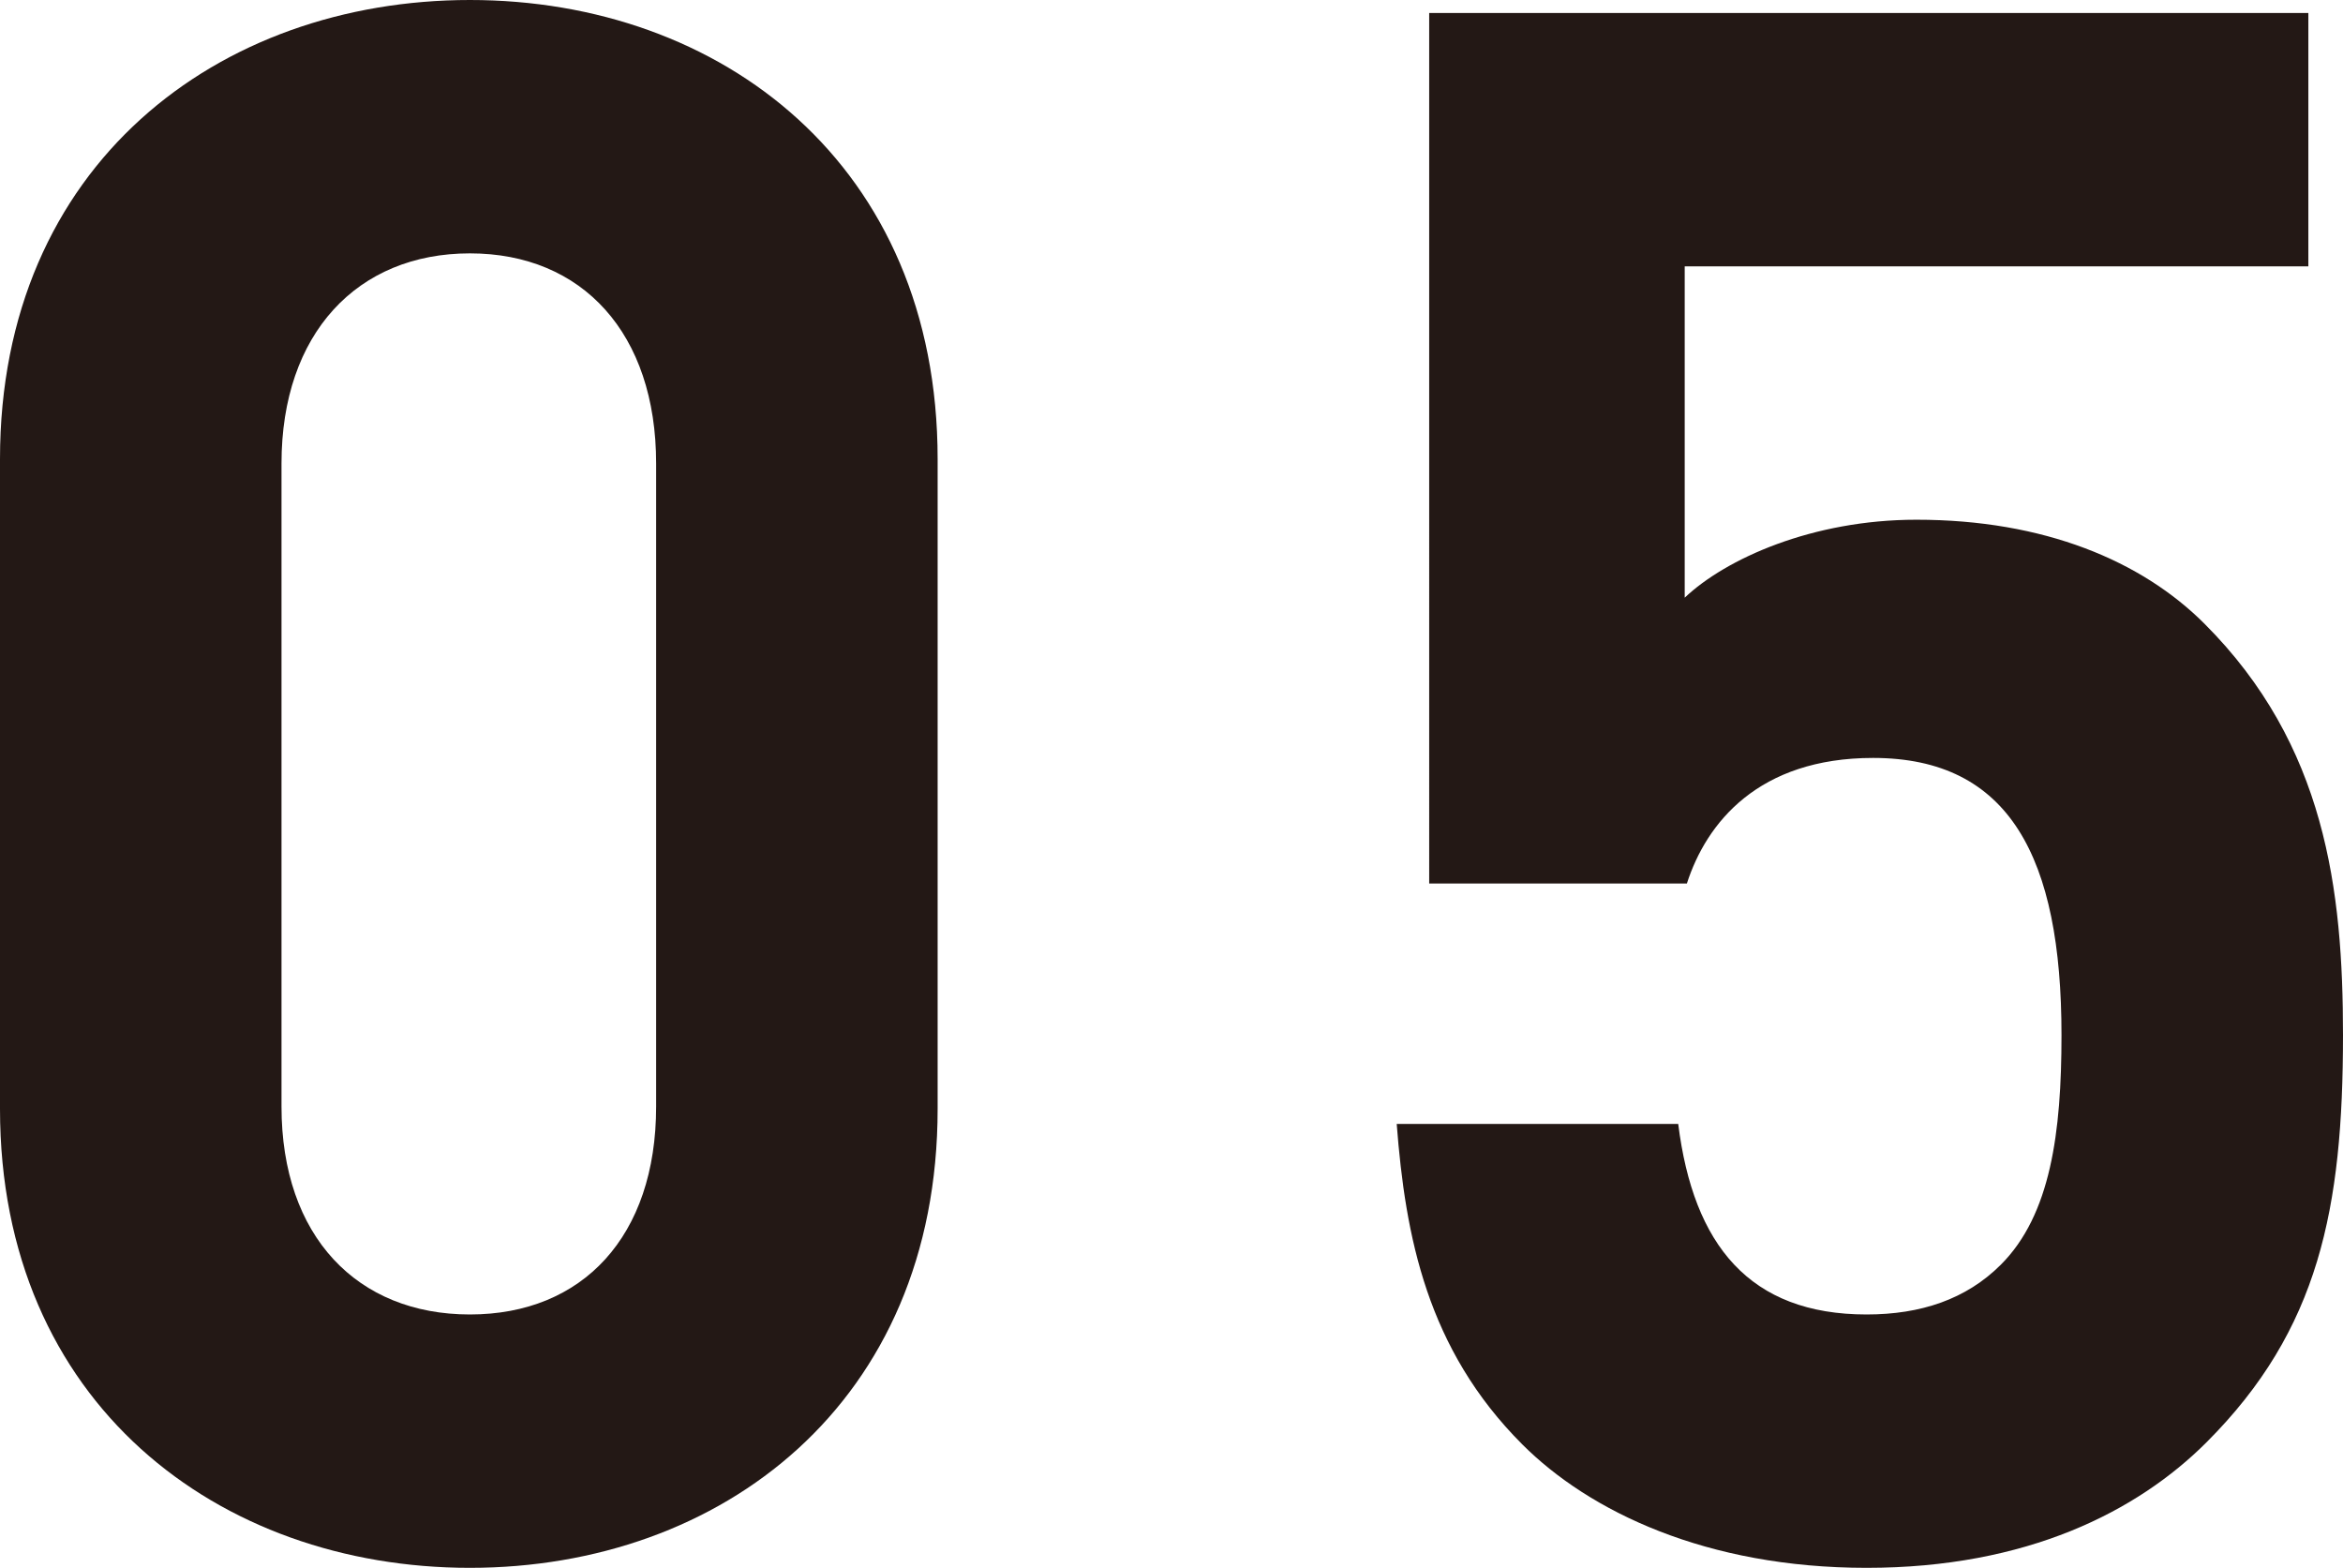
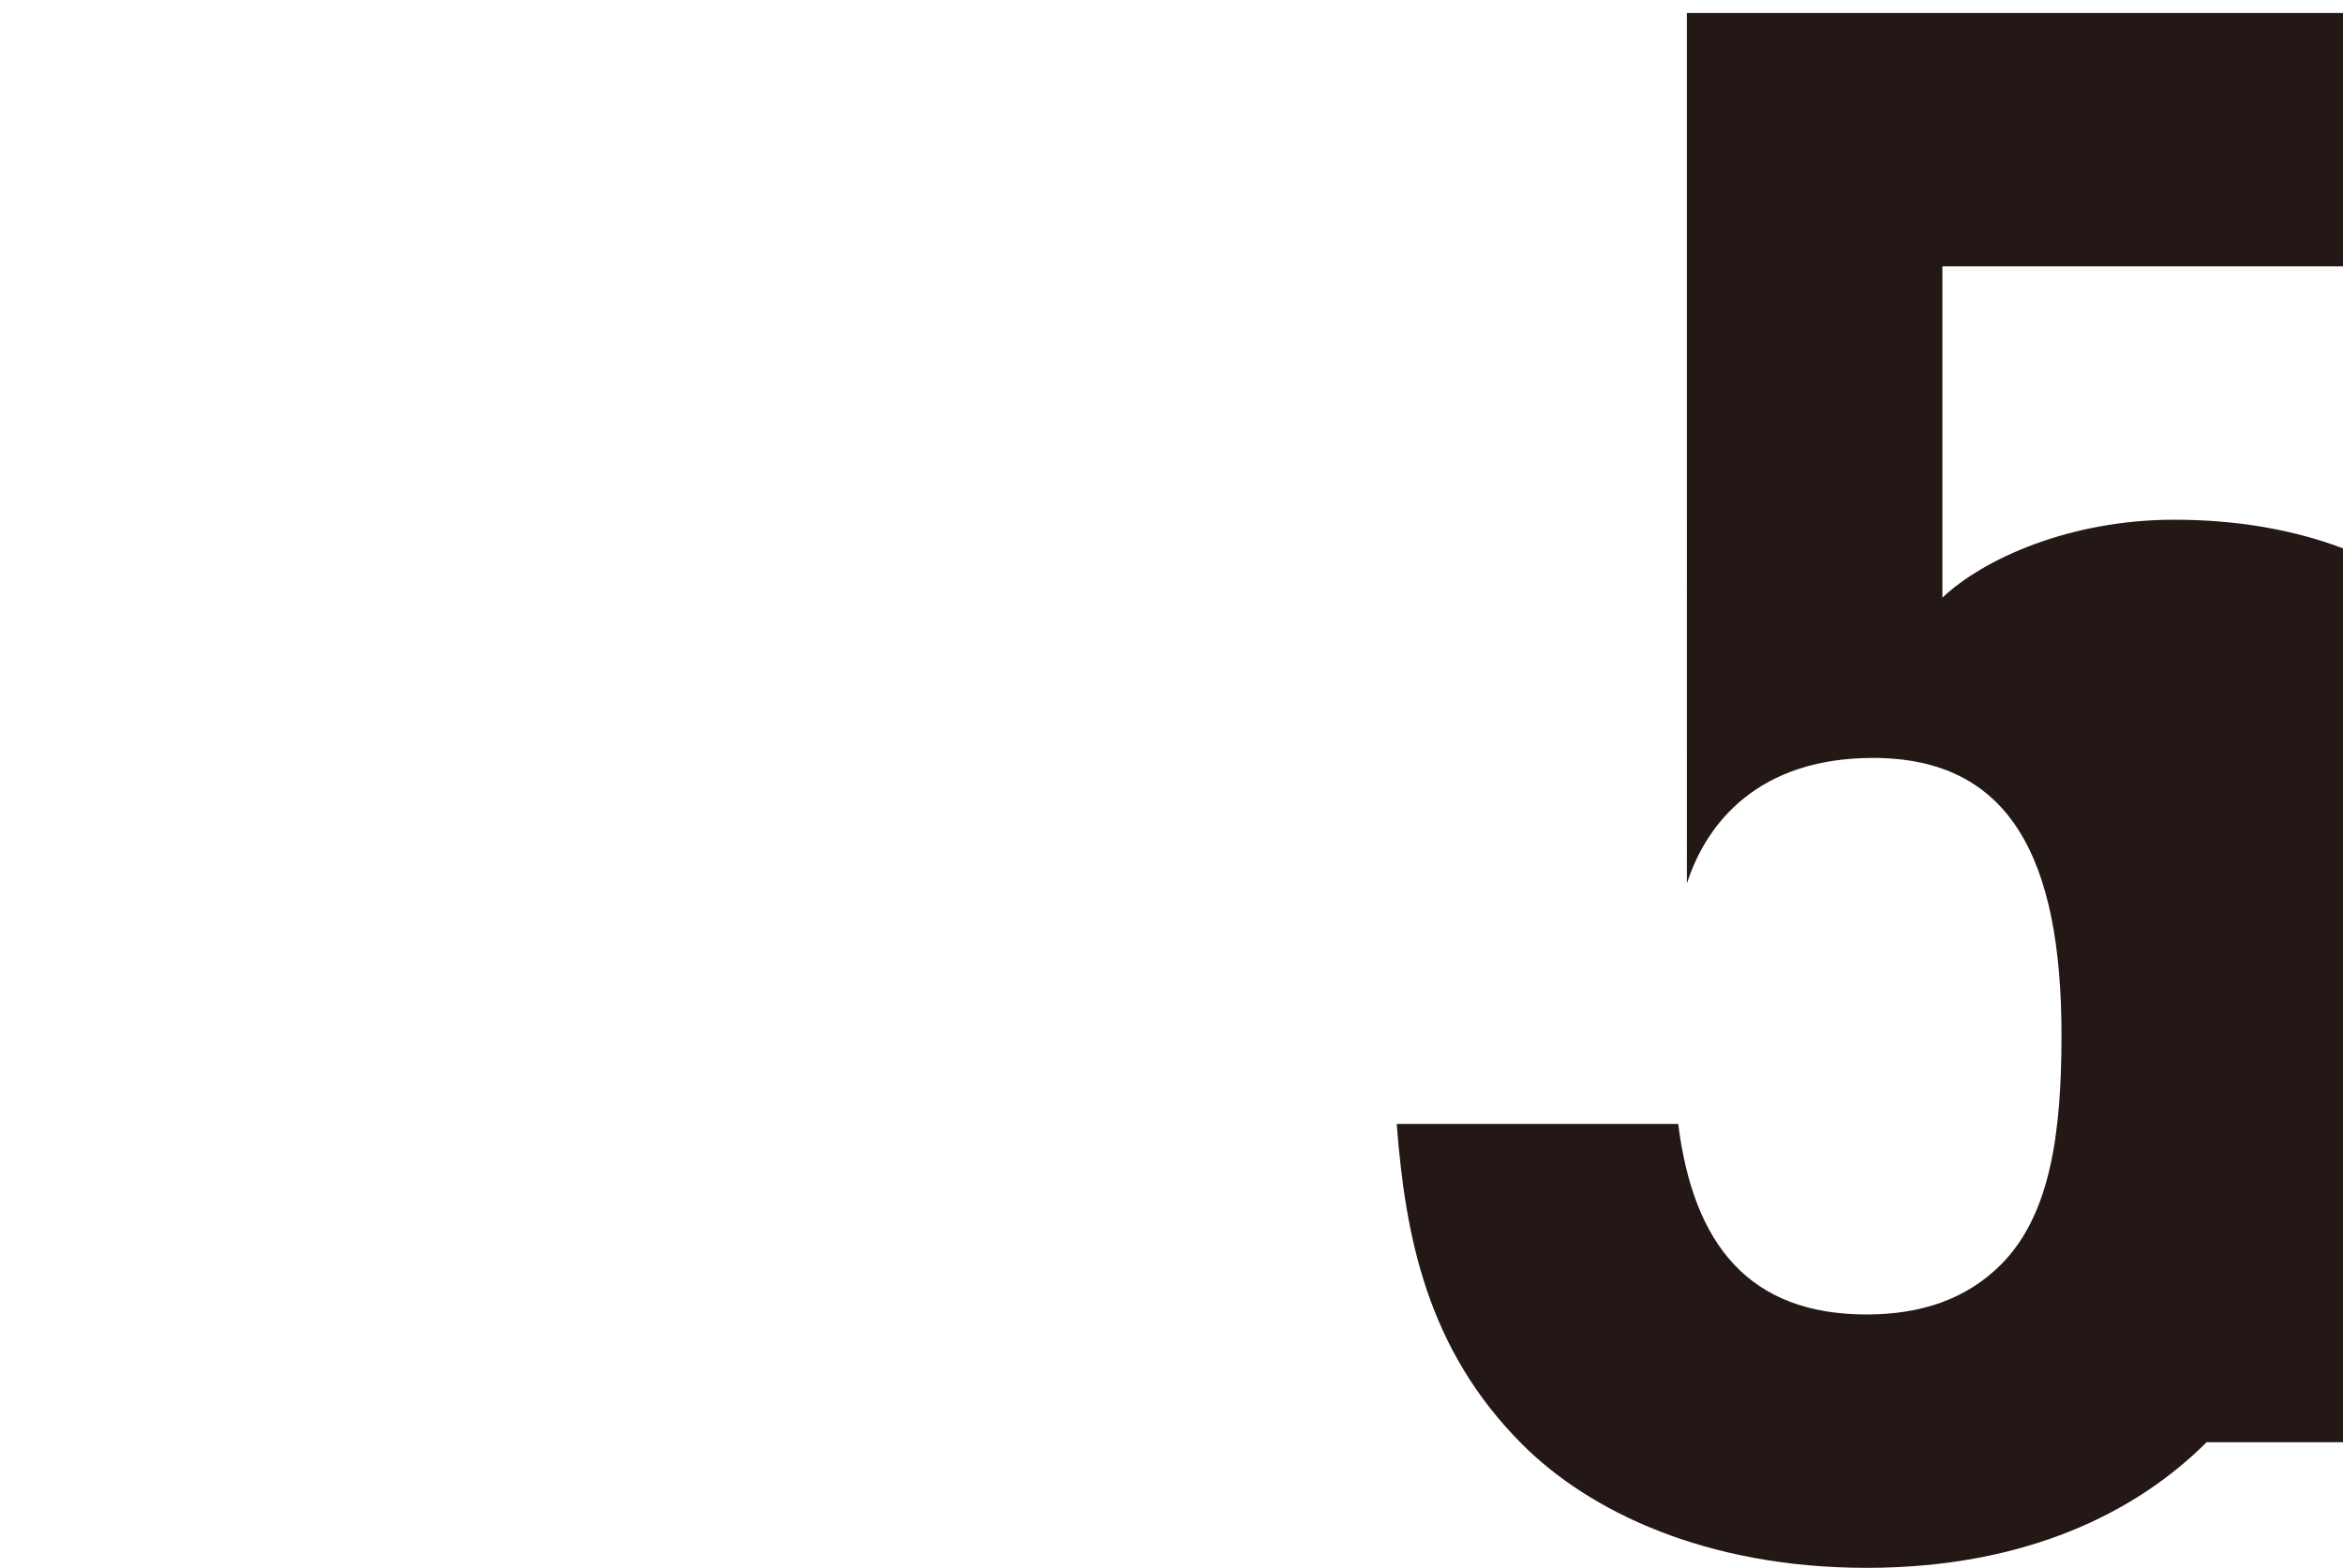
<svg xmlns="http://www.w3.org/2000/svg" id="_レイヤー_2" data-name="レイヤー 2" viewBox="0 0 54.1 36.2">
  <defs>
    <style>
      .cls-1 {
        fill: #231815;
        stroke-width: 0px;
      }
    </style>
  </defs>
  <g id="_レイヤー_1-2" data-name="レイヤー 1">
    <g>
-       <path class="cls-1" d="m10.85,36.2c-5.8,0-10.85-3.8-10.85-10.6v-15C0,3.8,5.05,0,10.85,0s10.8,3.8,10.8,10.6v15c0,6.8-5,10.6-10.8,10.6Zm4.3-25.5c0-3-1.7-4.85-4.3-4.85s-4.35,1.85-4.35,4.85v14.85c0,3,1.75,4.8,4.35,4.8s4.3-1.8,4.3-4.8v-14.85Z" />
-       <path class="cls-1" d="m50.95,33.3c-1.6,1.6-4.15,2.9-7.85,2.9s-6.4-1.3-7.95-2.85c-2.2-2.2-2.7-4.8-2.9-7.4h6.5c.35,2.8,1.65,4.4,4.35,4.4,1.25,0,2.3-.35,3.1-1.15,1.15-1.15,1.4-3.05,1.4-5.3,0-4.1-1.2-6.4-4.35-6.4-2.65,0-3.85,1.5-4.3,2.9h-5.95V.3h20.3v5.85h-14.4v7.65c.95-.9,2.95-1.8,5.35-1.8,2.95,0,5.2.95,6.65,2.4,2.8,2.8,3.2,6.15,3.2,9.5,0,4-.55,6.8-3.15,9.4Z" />
+       <path class="cls-1" d="m50.95,33.3c-1.6,1.6-4.15,2.9-7.85,2.9s-6.4-1.3-7.95-2.85c-2.2-2.2-2.7-4.8-2.9-7.4h6.5c.35,2.8,1.65,4.4,4.35,4.4,1.25,0,2.3-.35,3.1-1.15,1.15-1.15,1.4-3.05,1.4-5.3,0-4.1-1.2-6.4-4.35-6.4-2.65,0-3.85,1.5-4.3,2.9V.3h20.3v5.85h-14.4v7.65c.95-.9,2.95-1.8,5.35-1.8,2.95,0,5.2.95,6.65,2.4,2.8,2.8,3.2,6.15,3.2,9.5,0,4-.55,6.8-3.15,9.4Z" />
    </g>
  </g>
</svg>